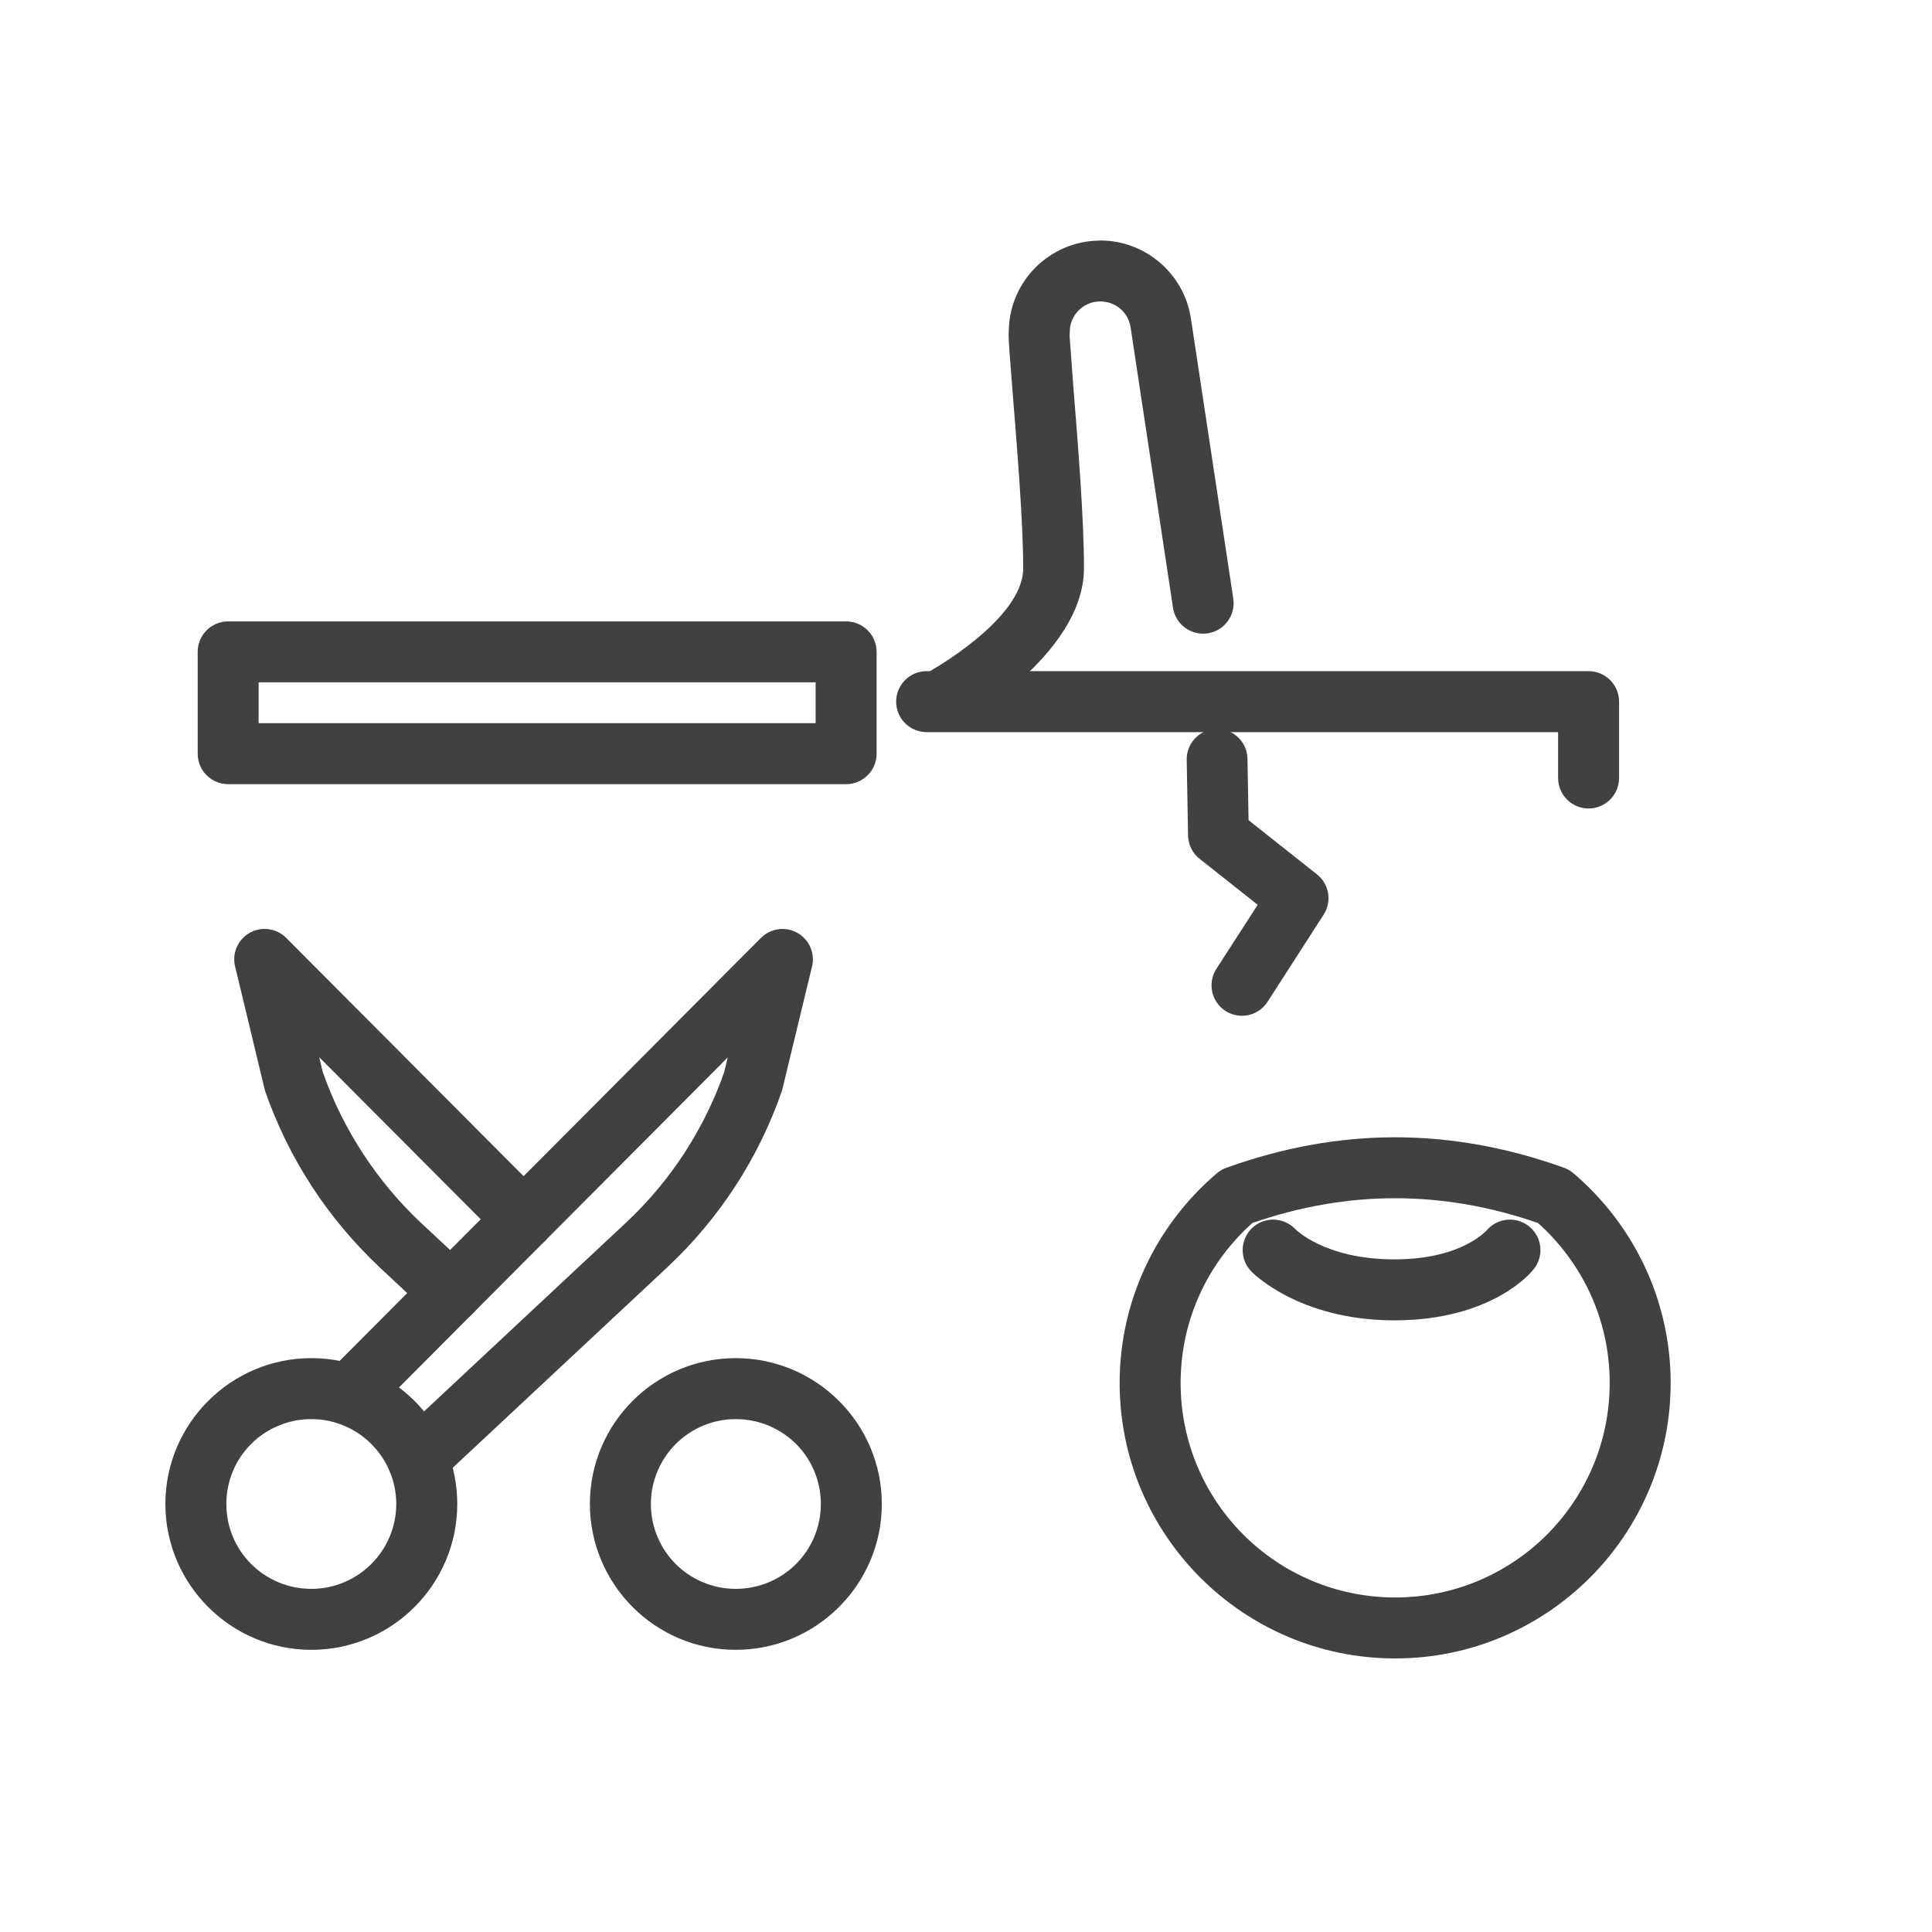
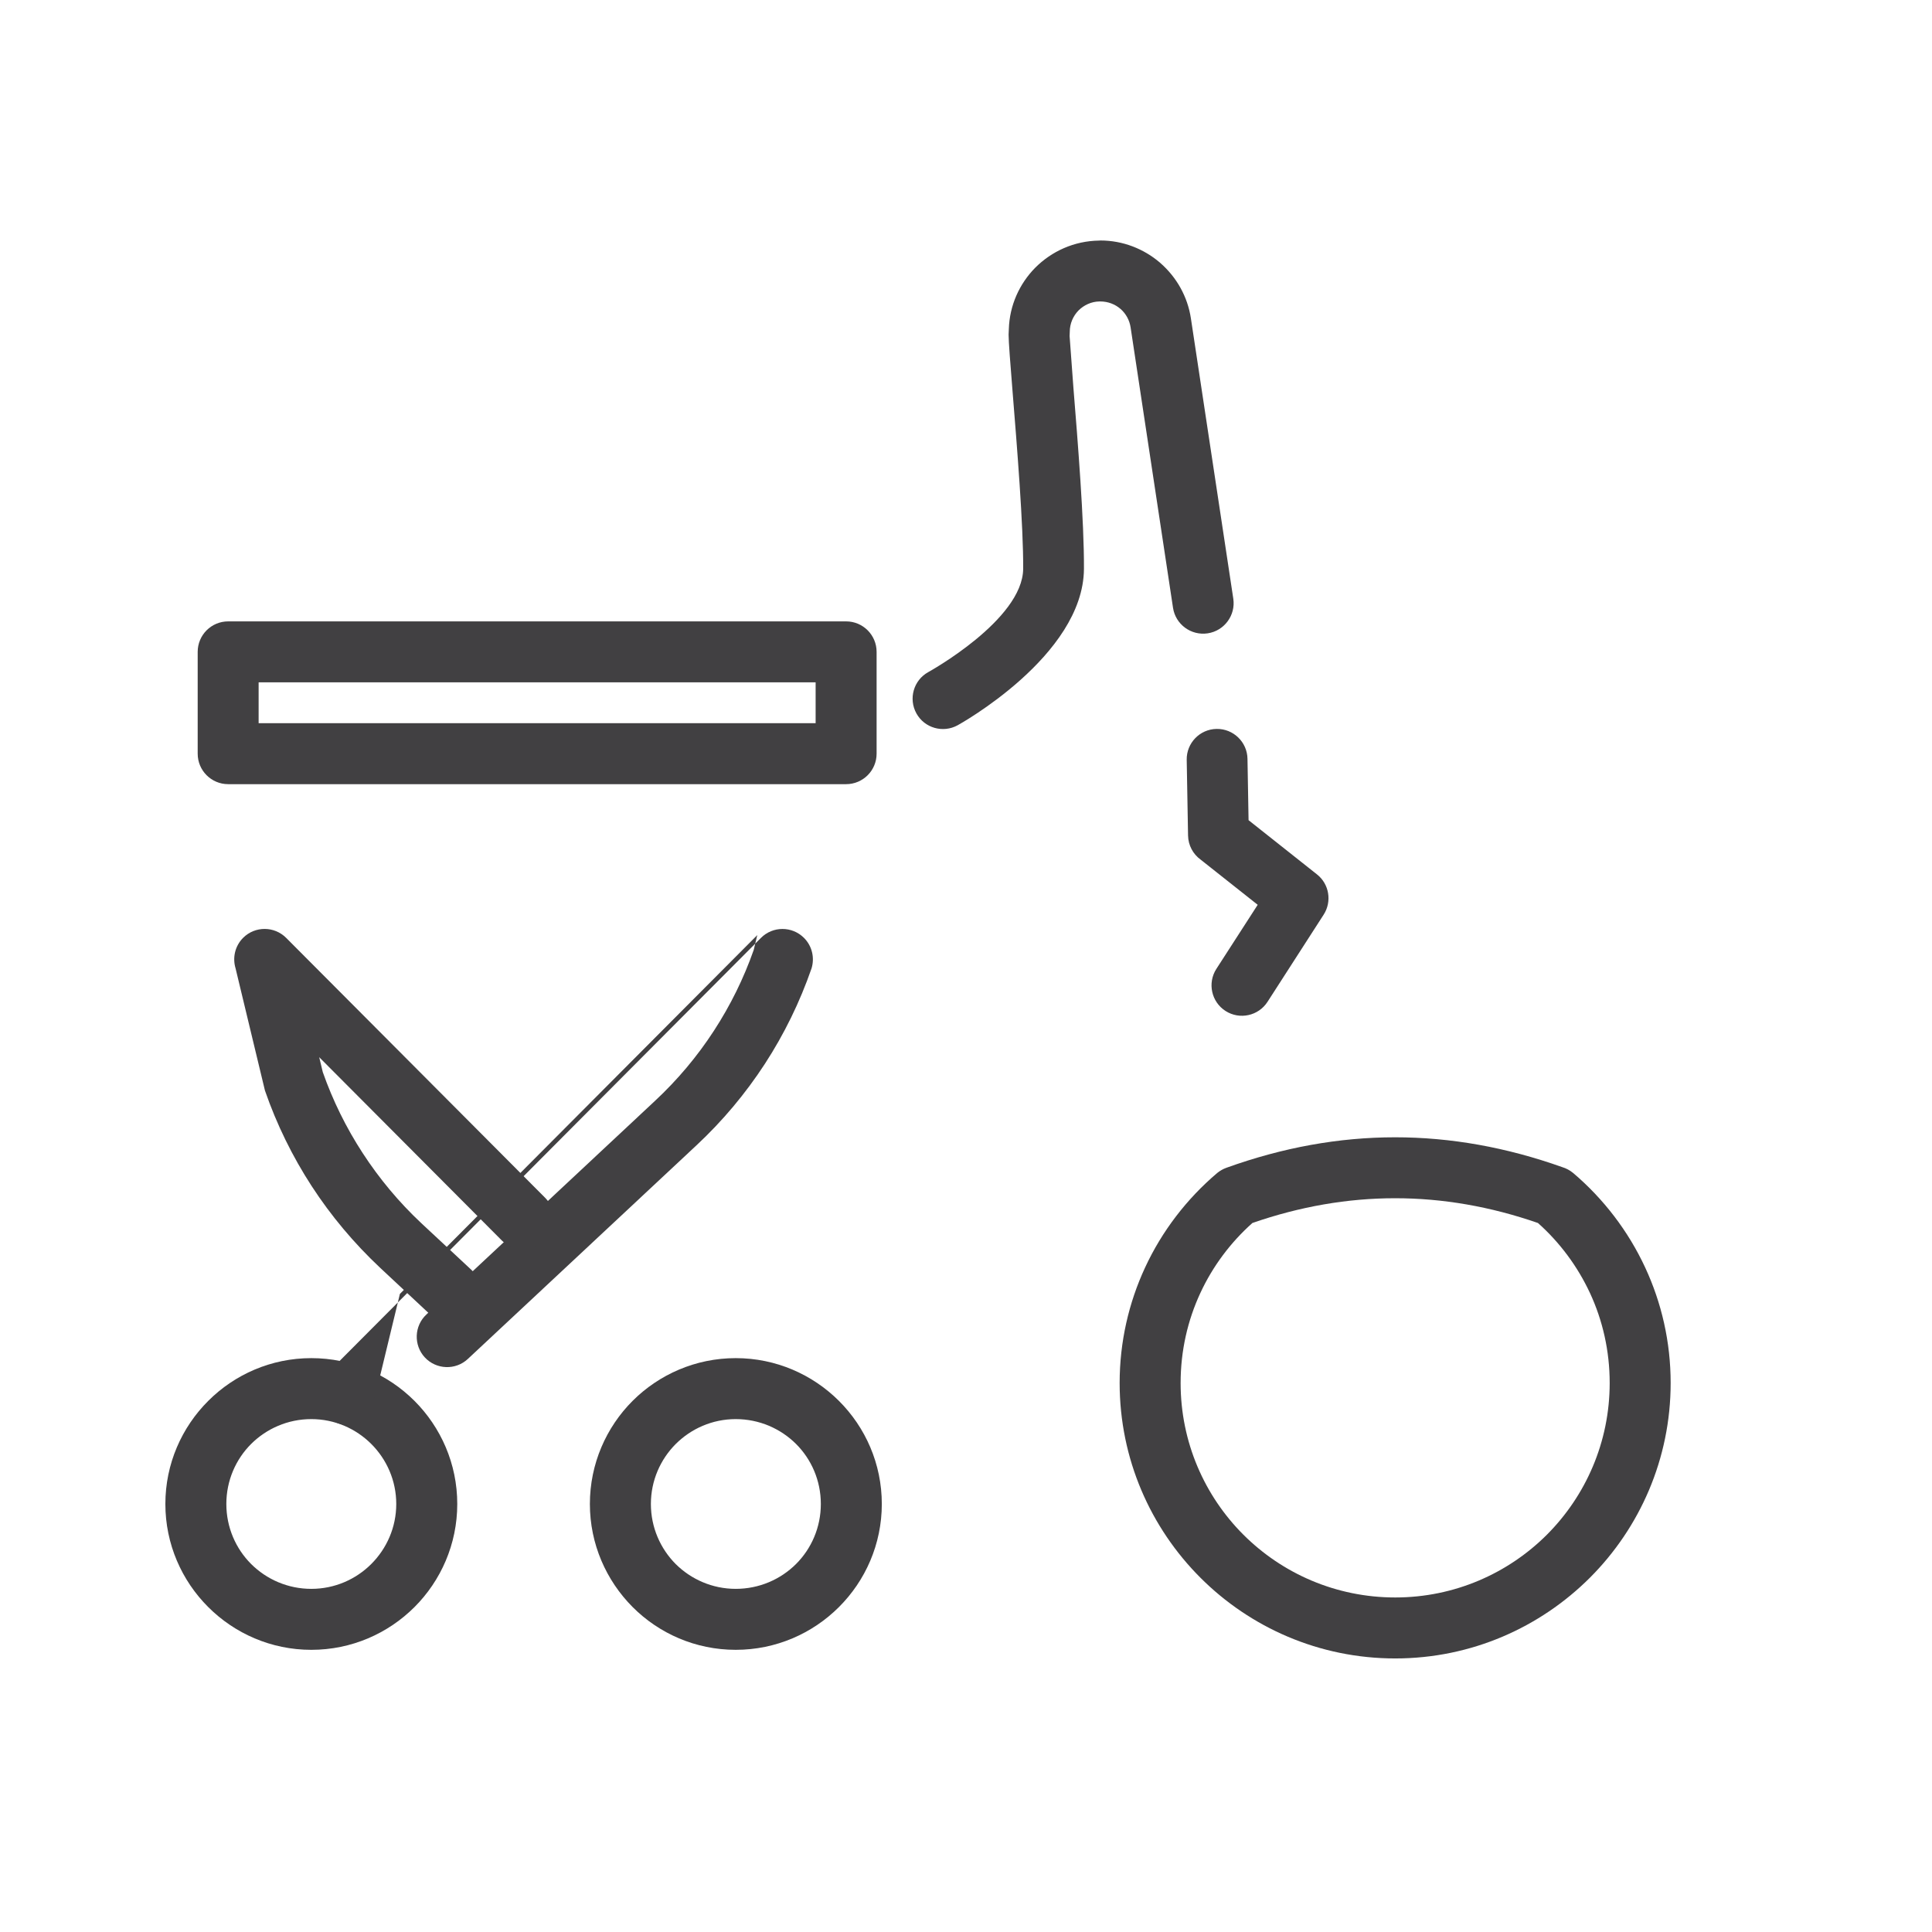
<svg xmlns="http://www.w3.org/2000/svg" xml:space="preserve" width="59px" height="59px" version="1.1" style="shape-rendering:geometricPrecision; text-rendering:geometricPrecision; image-rendering:optimizeQuality; fill-rule:evenodd; clip-rule:evenodd" viewBox="0 0 59 59">
  <defs>
    <style type="text/css">
   
    .fil0 {fill:#414042;fill-rule:nonzero}
   
  </style>
  </defs>
  <g id="Warstwa_x0020_1">
    <path class="fil0" d="M13.964 45.929c0,1.229 -0.502,2.344 -1.306,3.148 -0.807,0.806 -1.922,1.306 -3.151,1.306 -1.226,0 -2.341,-0.5 -3.147,-1.305 -0.809,-0.807 -1.31,-1.923 -1.31,-3.149 0,-1.227 0.501,-2.342 1.31,-3.149 0.806,-0.806 1.921,-1.305 3.147,-1.305 1.229,0 2.344,0.499 3.151,1.306 0.804,0.804 1.306,1.919 1.306,3.148zm-2.624 1.831c0.469,-0.469 0.761,-1.118 0.761,-1.831 0,-0.713 -0.292,-1.362 -0.761,-1.831 -0.469,-0.469 -1.118,-0.761 -1.833,-0.761 -0.718,0 -1.369,0.292 -1.839,0.76 -0.466,0.466 -0.756,1.115 -0.756,1.832 0,0.716 0.29,1.367 0.756,1.832 0.47,0.469 1.121,0.76 1.839,0.76 0.715,0 1.364,-0.291 1.833,-0.761z" />
-     <path class="fil0" d="M11.31 43.249c-0.361,0.363 -0.95,0.365 -1.313,0.004 -0.363,-0.361 -0.365,-0.95 -0.004,-1.313l13.244 -13.297c0.361,-0.364 0.95,-0.365 1.313,-0.004 0.252,0.25 0.331,0.611 0.234,0.931l-0.902 3.735c-0.357,1.032 -0.837,2.012 -1.426,2.918 -0.591,0.908 -1.294,1.747 -2.091,2.49l-6.981 6.523c-0.374,0.349 -0.963,0.327 -1.312,-0.047 -0.348,-0.375 -0.327,-0.964 0.048,-1.312l6.981 -6.524c0.687,-0.64 1.293,-1.362 1.799,-2.141 0.503,-0.773 0.912,-1.603 1.216,-2.471l0.108 -0.45 -10.914 10.958z" />
+     <path class="fil0" d="M11.31 43.249c-0.361,0.363 -0.95,0.365 -1.313,0.004 -0.363,-0.361 -0.365,-0.95 -0.004,-1.313l13.244 -13.297c0.361,-0.364 0.95,-0.365 1.313,-0.004 0.252,0.25 0.331,0.611 0.234,0.931c-0.357,1.032 -0.837,2.012 -1.426,2.918 -0.591,0.908 -1.294,1.747 -2.091,2.49l-6.981 6.523c-0.374,0.349 -0.963,0.327 -1.312,-0.047 -0.348,-0.375 -0.327,-0.964 0.048,-1.312l6.981 -6.524c0.687,-0.64 1.293,-1.362 1.799,-2.141 0.503,-0.773 0.912,-1.603 1.216,-2.471l0.108 -0.45 -10.914 10.958z" />
    <path class="fil0" d="M19.877 45.929c0,0.715 0.29,1.364 0.757,1.834 0.471,0.467 1.12,0.758 1.834,0.758 0.72,0 1.373,-0.291 1.842,-0.759 0.467,-0.466 0.757,-1.117 0.757,-1.833 0,-0.717 -0.29,-1.367 -0.757,-1.833 -0.469,-0.467 -1.122,-0.759 -1.842,-0.759 -0.714,0 -1.363,0.292 -1.832,0.76 -0.468,0.469 -0.759,1.118 -0.759,1.832zm-0.558 3.147c-0.805,-0.809 -1.305,-1.922 -1.305,-3.147 0,-1.228 0.501,-2.345 1.305,-3.149 0.805,-0.804 1.921,-1.305 3.149,-1.305 1.229,0 2.344,0.501 3.15,1.304 0.81,0.807 1.311,1.923 1.311,3.15 0,1.226 -0.501,2.343 -1.311,3.15 -0.806,0.804 -1.921,1.304 -3.15,1.304 -1.23,0 -2.344,-0.5 -3.149,-1.307z" />
    <path class="fil0" d="M16.649 36.58c0.361,0.363 0.358,0.952 -0.005,1.313 -0.362,0.361 -0.952,0.359 -1.312,-0.004l-5.584 -5.604 0.109 0.454c0.305,0.869 0.716,1.702 1.218,2.473 0.51,0.785 1.114,1.508 1.796,2.146l1.531 1.427c0.375,0.349 0.396,0.937 0.048,1.312 -0.348,0.375 -0.937,0.396 -1.312,0.047l-1.53 -1.429c-0.799,-0.75 -1.502,-1.589 -2.089,-2.492 -0.587,-0.903 -1.07,-1.885 -1.428,-2.92l-0.898 -3.735c-0.096,-0.319 -0.019,-0.679 0.234,-0.931 0.363,-0.361 0.952,-0.358 1.313,0.005l7.909 7.938z" />
    <path class="fil0" d="M25.839 23.947l-18.871 0c-0.515,0 -0.931,-0.417 -0.931,-0.931l0 -3.109c0,-0.514 0.416,-0.931 0.931,-0.931l18.871 0c0.514,0 0.931,0.417 0.931,0.931l0 3.109c0,0.514 -0.417,0.931 -0.931,0.931zm-17.941 -1.862l17.01 0 0 -1.247 -17.01 0 0 1.247z" />
-     <path class="fil0" d="M28.298 22.358c-0.514,0 -0.931,-0.417 -0.931,-0.931 0,-0.514 0.417,-0.931 0.931,-0.931l20.215 0c0.514,0 0.931,0.417 0.931,0.931l0 2.332c0,0.514 -0.417,0.931 -0.931,0.931 -0.514,0 -0.931,-0.417 -0.931,-0.931l0 -1.401 -19.284 0z" />
    <path class="fil0" d="M36.24 23.202c-0.008,-0.511 0.401,-0.935 0.913,-0.942 0.512,-0.008 0.935,0.401 0.943,0.913l0.033 1.874 2.089 1.655c0.377,0.297 0.46,0.83 0.206,1.227l-1.715 2.663c-0.277,0.432 -0.852,0.558 -1.284,0.281 -0.431,-0.277 -0.557,-0.852 -0.28,-1.284l1.263 -1.958 -1.742 -1.379c-0.229,-0.166 -0.38,-0.434 -0.385,-0.738l-0.041 -2.312z" />
    <path class="fil0" d="M29.247 22.147c-0.447,0.248 -1.013,0.088 -1.261,-0.36 -0.248,-0.447 -0.088,-1.013 0.36,-1.261 0.006,-0.003 2.89,-1.593 2.9,-3.158 0.009,-1.296 -0.19,-3.754 -0.324,-5.411 -0.069,-0.859 -0.121,-1.515 -0.121,-1.736l0.007 -0.168c0.021,-0.729 0.327,-1.391 0.805,-1.876 0.5,-0.503 1.191,-0.82 1.952,-0.83l0.038 -0.003c0.687,0 1.326,0.254 1.82,0.676l0.023 0.021c0.481,0.424 0.82,1.01 0.922,1.68l1.295 8.562c0.076,0.507 -0.275,0.982 -0.782,1.058 -0.508,0.076 -0.983,-0.274 -1.059,-0.781l-1.295 -8.562c-0.033,-0.222 -0.145,-0.42 -0.302,-0.559l-0.01 -0.008c-0.162,-0.14 -0.378,-0.225 -0.612,-0.225l-0.027 0c-0.246,0.003 -0.474,0.11 -0.64,0.275 -0.163,0.167 -0.267,0.398 -0.267,0.653l-0.005 0.129 0.114 1.549c0.135,1.662 0.333,4.127 0.324,5.562 -0.018,2.663 -3.845,4.768 -3.855,4.773z" />
    <path class="fil0" d="M36.054 42.235c0,1.81 0.733,3.448 1.916,4.631 1.185,1.184 2.826,1.918 4.638,1.918 1.808,0 3.447,-0.734 4.632,-1.917 1.184,-1.186 1.917,-2.825 1.917,-4.632 0,-0.985 -0.216,-1.916 -0.601,-2.746 -0.381,-0.819 -0.926,-1.55 -1.59,-2.141 -1.45,-0.503 -2.906,-0.756 -4.362,-0.756 -1.455,0 -2.908,0.253 -4.358,0.756 -0.665,0.593 -1.211,1.32 -1.59,2.139 -0.386,0.831 -0.602,1.762 -0.602,2.748zm0.607 5.948c-1.525,-1.524 -2.469,-3.629 -2.469,-5.948 0,-1.257 0.279,-2.454 0.777,-3.527 0.517,-1.115 1.274,-2.098 2.199,-2.884 0.083,-0.068 0.179,-0.125 0.287,-0.163 1.719,-0.619 3.437,-0.93 5.149,-0.93 1.697,0 3.401,0.305 5.104,0.911 0.12,0.036 0.235,0.097 0.337,0.182 0.924,0.786 1.68,1.771 2.197,2.886 0.499,1.074 0.777,2.269 0.777,3.525 0,2.318 -0.943,4.421 -2.463,5.943 -1.527,1.525 -3.629,2.468 -5.948,2.468 -2.322,0 -4.425,-0.942 -5.947,-2.463z" />
-     <path class="fil0" d="M38.221 38.834c-0.363,-0.362 -0.363,-0.954 0,-1.316 0.363,-0.364 0.954,-0.364 1.317,0 0.003,0.001 0.889,0.941 3.046,0.941 2.132,0 2.866,-0.94 2.868,-0.941 0.363,-0.364 0.954,-0.364 1.318,0 0.363,0.362 0.363,0.954 0,1.316 -0.004,0.004 -1.201,1.487 -4.186,1.487 -2.95,0 -4.36,-1.483 -4.363,-1.487z" />
  </g>
</svg>